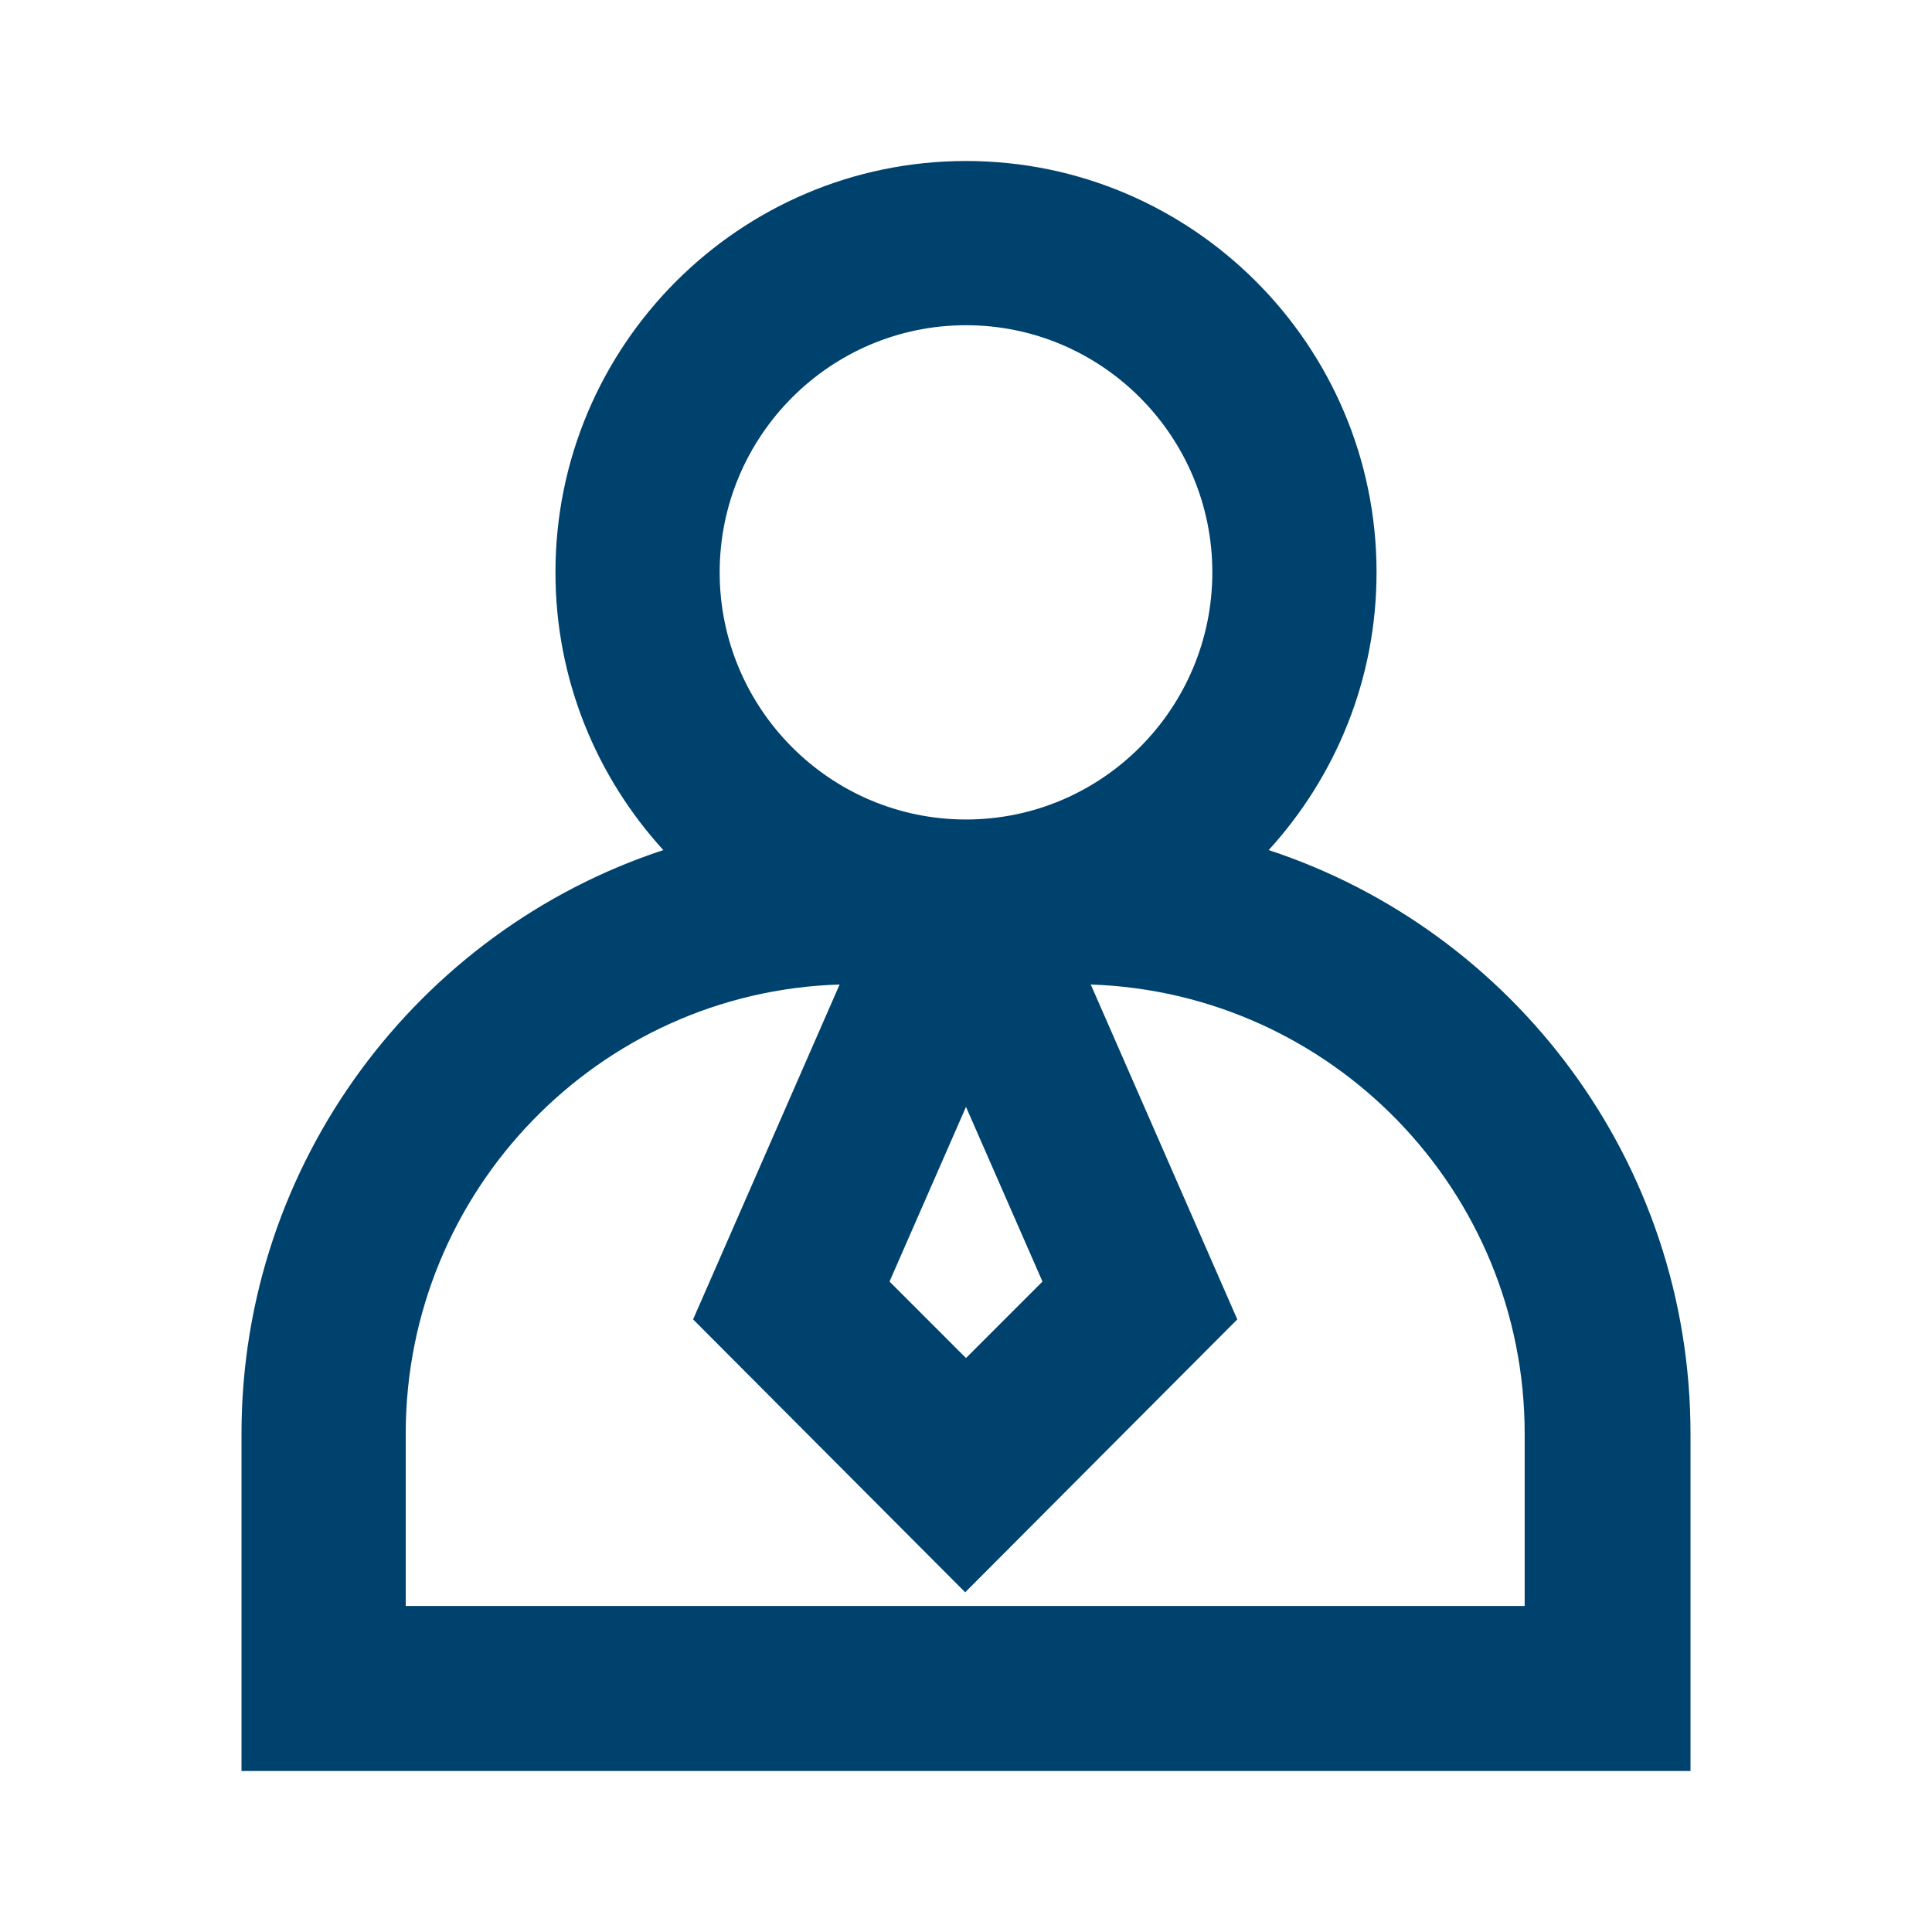
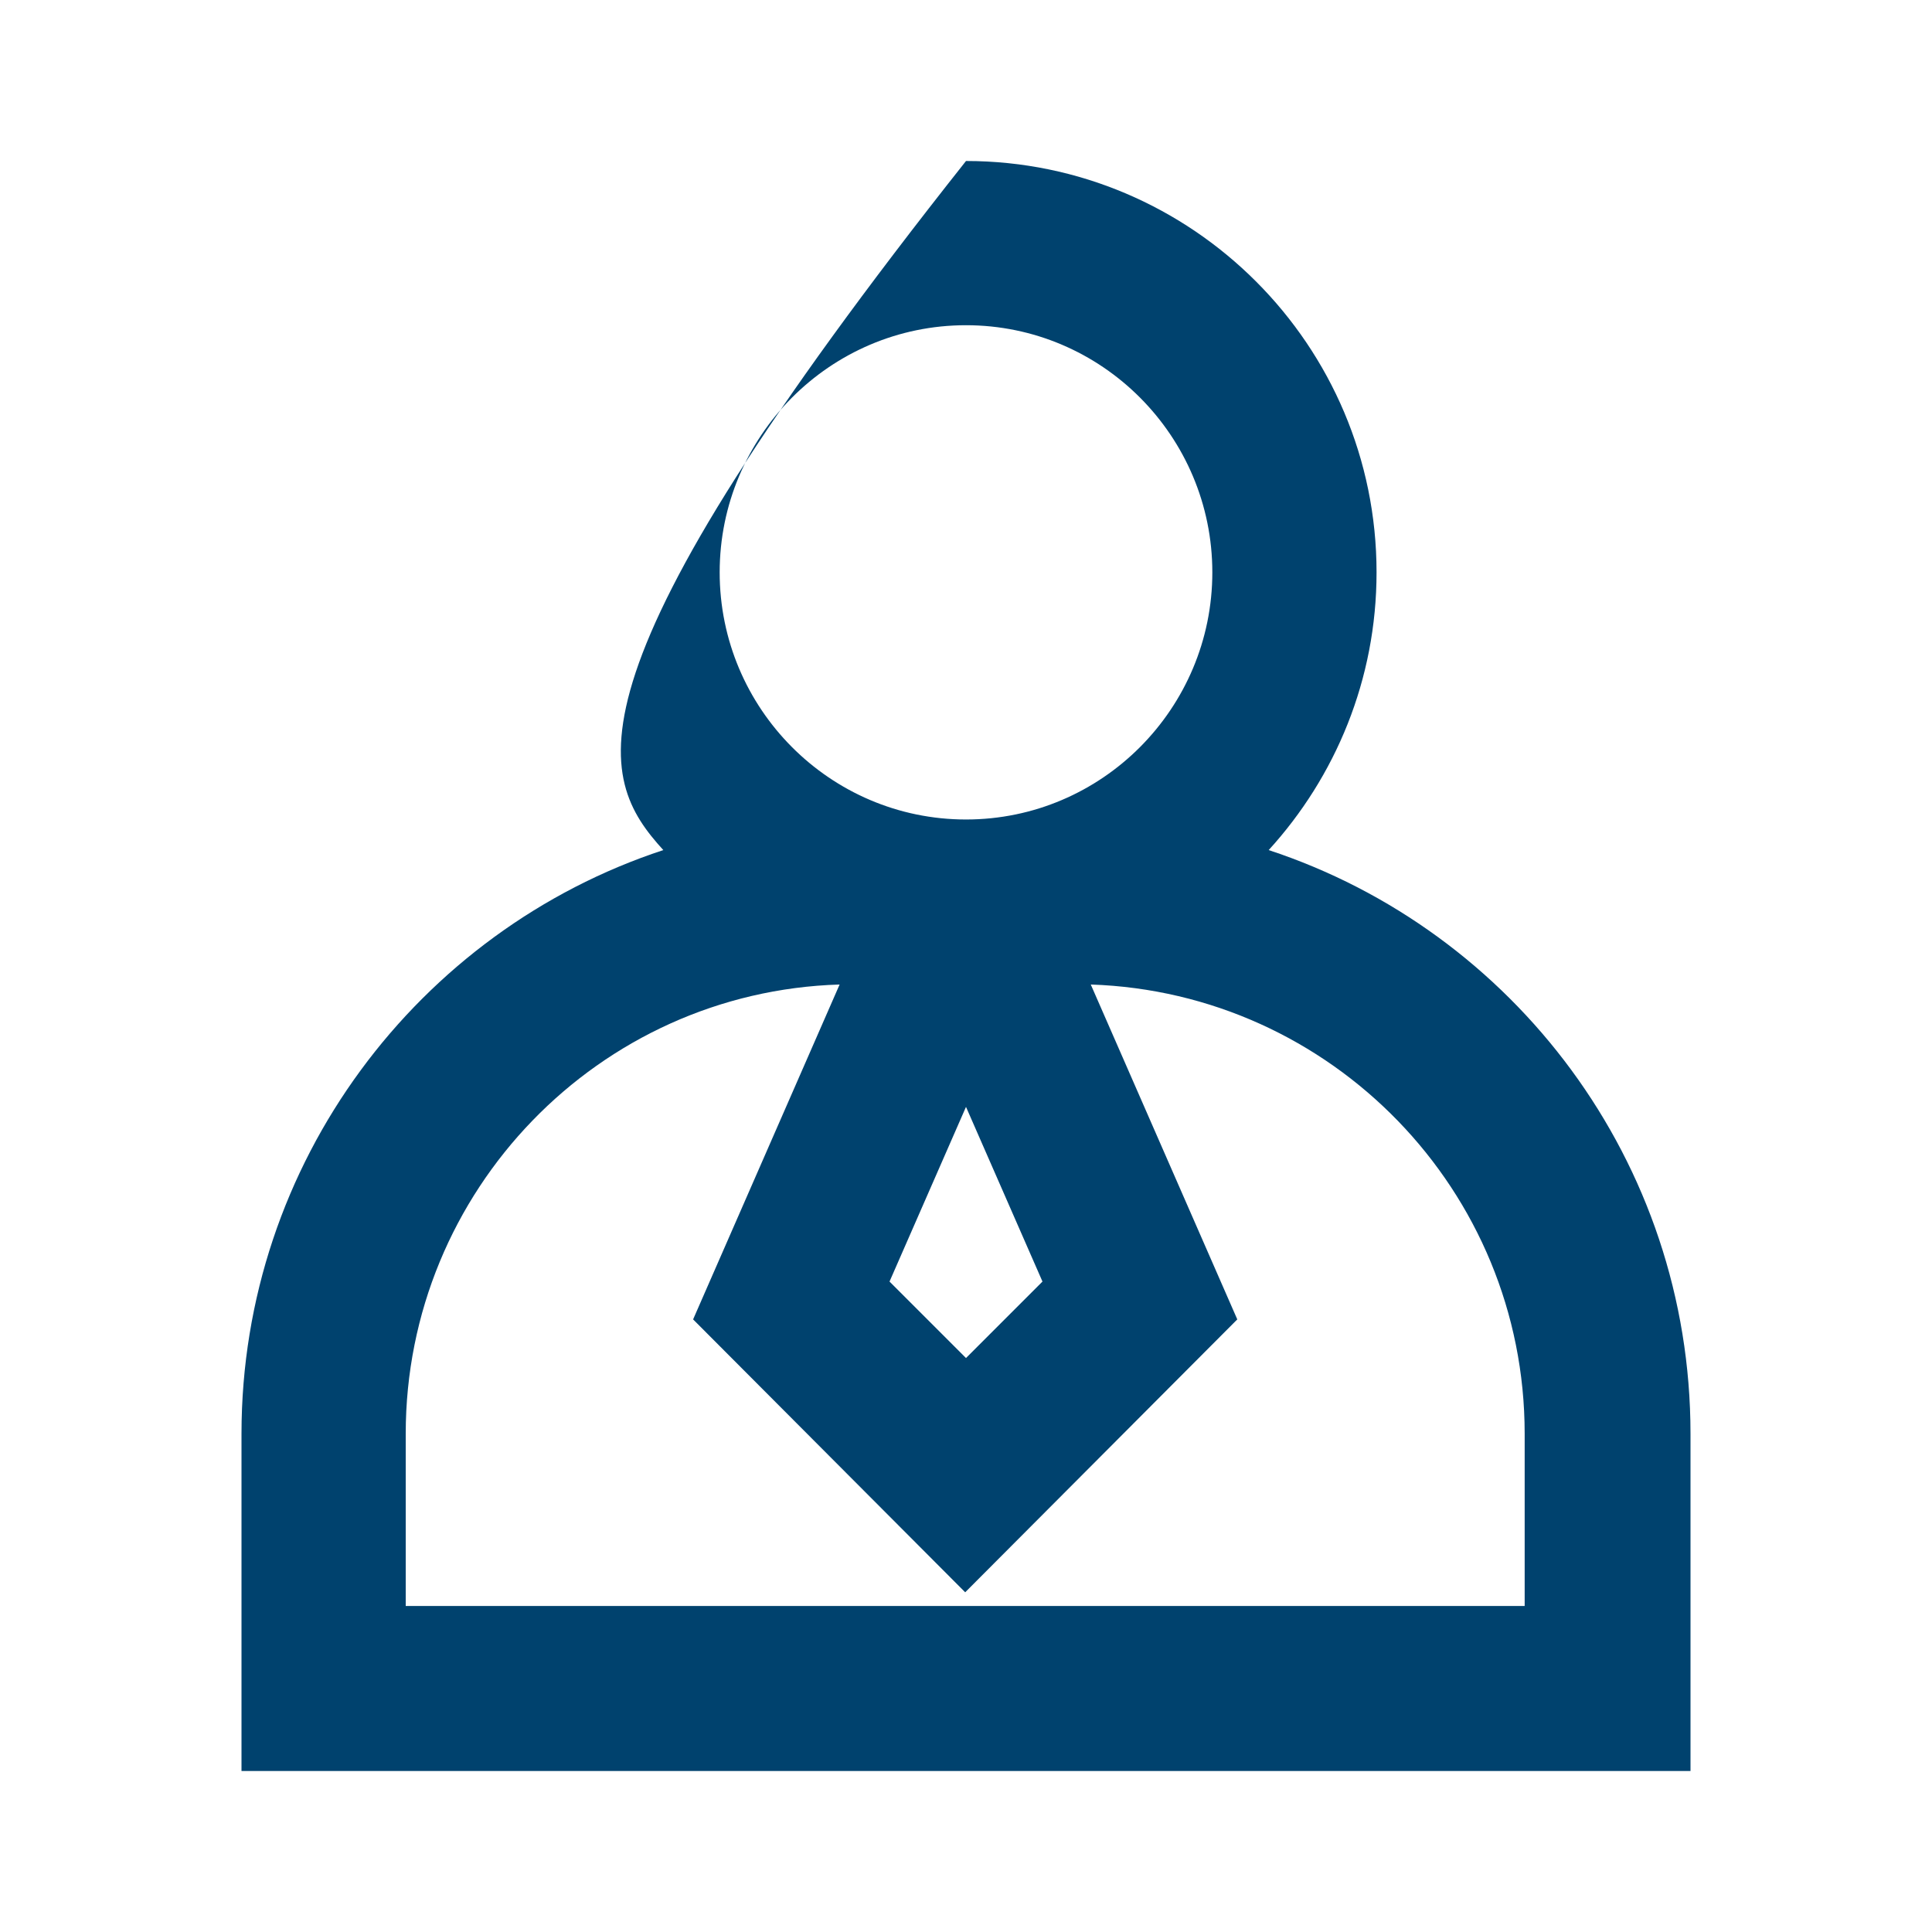
<svg xmlns="http://www.w3.org/2000/svg" width="24" height="24" viewBox="0 0 24 24" fill="none">
-   <path d="M15.76 10.56C16.59 9.65 17.1 8.44 17.1 7.11C17.1 4.29 14.81 2 12 2C9.19 2 6.9 4.29 6.9 7.11C6.9 8.44 7.41 9.65 8.24 10.56C5.2 11.56 3 14.44 3 17.81V22H21V17.81C21 14.43 18.8 11.56 15.76 10.56ZM12 13.75L12.95 15.92L12 16.87L11.05 15.92L12 13.75ZM12 4.04C13.69 4.04 15.06 5.42 15.06 7.11C15.06 8.8 13.69 10.18 12 10.18C10.31 10.18 8.94 8.8 8.94 7.11C8.94 5.42 10.31 4.04 12 4.04ZM18.96 19.95H5.04V17.81C5.04 14.79 7.44 12.32 10.43 12.23L8.61 16.39L11.99 19.78L15.37 16.39L13.55 12.23C16.54 12.33 18.94 14.79 18.94 17.81V19.95H18.96Z" fill="#00426E" />
+   <path d="M15.76 10.56C16.59 9.65 17.1 8.44 17.1 7.11C17.1 4.29 14.81 2 12 2C6.9 8.44 7.41 9.65 8.24 10.56C5.2 11.56 3 14.44 3 17.81V22H21V17.81C21 14.43 18.8 11.56 15.76 10.56ZM12 13.75L12.95 15.92L12 16.87L11.05 15.92L12 13.75ZM12 4.04C13.69 4.04 15.06 5.42 15.06 7.11C15.06 8.8 13.69 10.18 12 10.18C10.31 10.18 8.94 8.8 8.94 7.11C8.94 5.42 10.31 4.04 12 4.04ZM18.96 19.95H5.04V17.81C5.04 14.79 7.44 12.32 10.43 12.23L8.61 16.39L11.99 19.78L15.37 16.39L13.55 12.23C16.54 12.33 18.94 14.79 18.94 17.81V19.95H18.96Z" fill="#00426E" />
</svg>